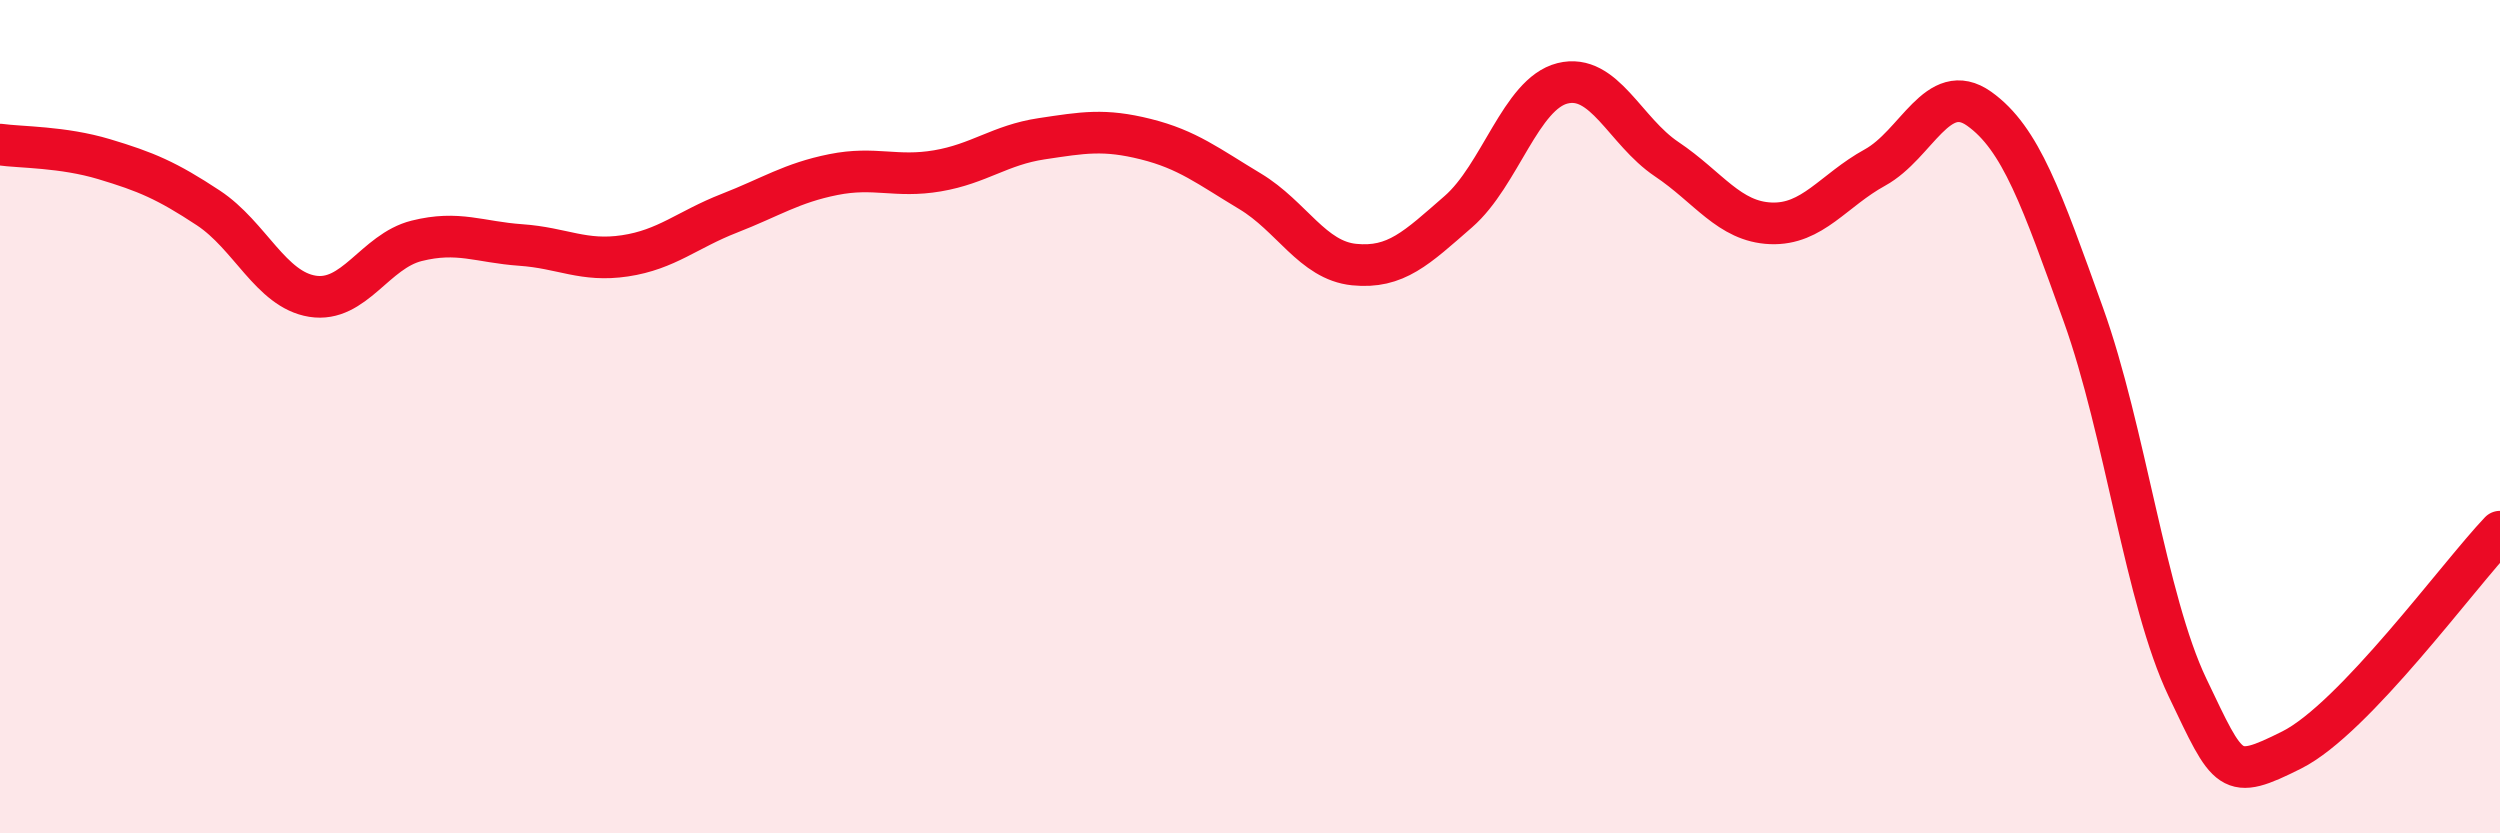
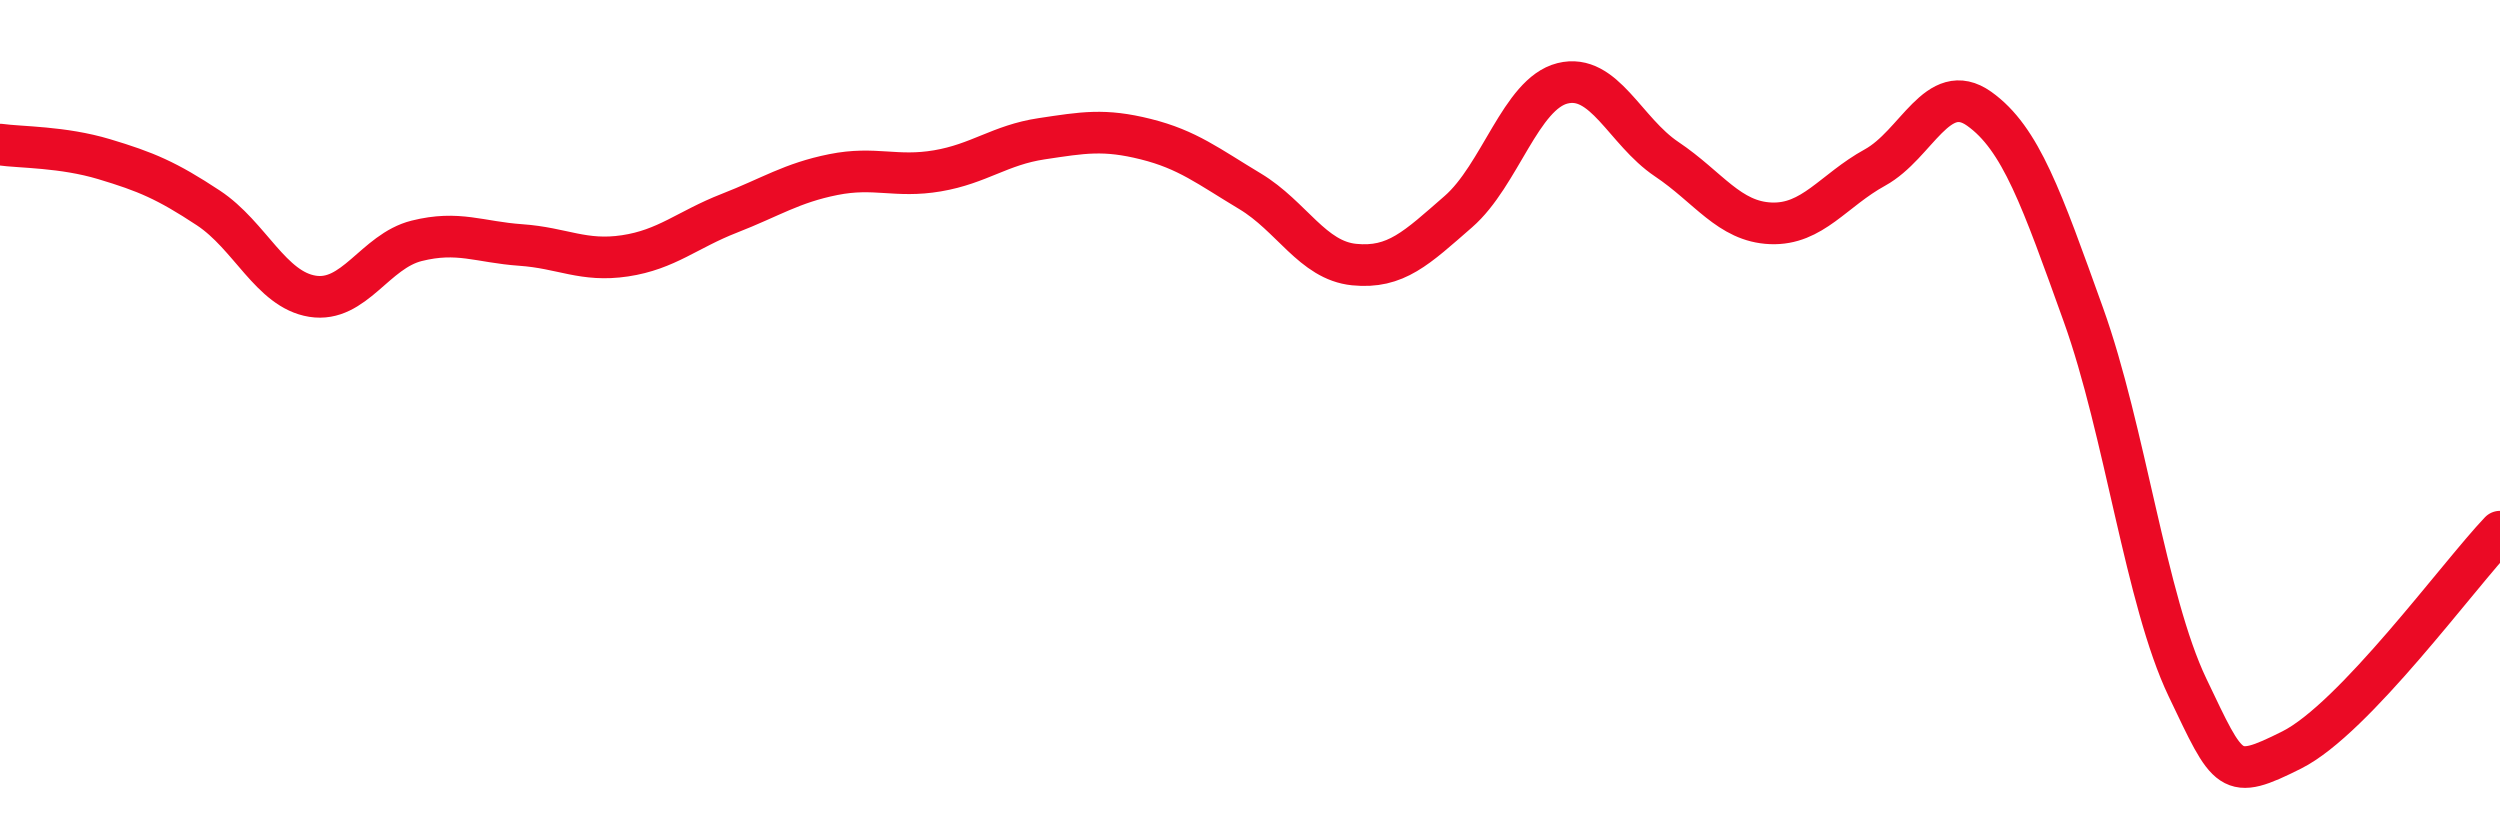
<svg xmlns="http://www.w3.org/2000/svg" width="60" height="20" viewBox="0 0 60 20">
-   <path d="M 0,3.47 C 0.5,3.54 1.5,3.52 2.5,3.82 C 3.5,4.12 4,4.33 5,4.99 C 6,5.65 6.5,6.95 7.5,7.11 C 8.5,7.27 9,6.03 10,5.78 C 11,5.53 11.5,5.81 12.5,5.88 C 13.5,5.95 14,6.29 15,6.14 C 16,5.99 16.5,5.51 17.5,5.12 C 18.5,4.73 19,4.39 20,4.19 C 21,3.99 21.5,4.27 22.5,4.1 C 23.5,3.93 24,3.48 25,3.33 C 26,3.18 26.5,3.09 27.5,3.34 C 28.5,3.59 29,3.99 30,4.59 C 31,5.19 31.5,6.25 32.5,6.35 C 33.5,6.45 34,5.95 35,5.08 C 36,4.21 36.5,2.25 37.5,2 C 38.5,1.75 39,3.15 40,3.82 C 41,4.49 41.5,5.32 42.5,5.36 C 43.5,5.4 44,4.57 45,4.02 C 46,3.47 46.5,1.9 47.5,2.61 C 48.5,3.32 49,4.77 50,7.55 C 51,10.33 51.5,14.41 52.5,16.5 C 53.5,18.59 53.5,18.75 55,18 C 56.5,17.25 59,13.81 60,12.76L60 20L0 20Z" fill="#EB0A25" opacity="0.1" stroke-linecap="round" stroke-linejoin="round" />
  <path d="M 0,3.47 C 0.5,3.54 1.5,3.52 2.5,3.82 C 3.5,4.12 4,4.33 5,4.99 C 6,5.65 6.5,6.95 7.5,7.11 C 8.5,7.27 9,6.03 10,5.78 C 11,5.53 11.5,5.81 12.5,5.88 C 13.5,5.95 14,6.29 15,6.14 C 16,5.99 16.5,5.51 17.5,5.12 C 18.5,4.73 19,4.39 20,4.19 C 21,3.99 21.5,4.27 22.5,4.1 C 23.5,3.93 24,3.48 25,3.33 C 26,3.18 26.5,3.09 27.5,3.34 C 28.5,3.59 29,3.99 30,4.59 C 31,5.19 31.5,6.25 32.5,6.35 C 33.5,6.45 34,5.95 35,5.08 C 36,4.21 36.5,2.25 37.5,2 C 38.5,1.75 39,3.15 40,3.82 C 41,4.49 41.5,5.32 42.5,5.36 C 43.5,5.4 44,4.57 45,4.02 C 46,3.47 46.5,1.9 47.5,2.61 C 48.5,3.32 49,4.77 50,7.55 C 51,10.33 51.5,14.41 52.5,16.5 C 53.5,18.59 53.5,18.75 55,18 C 56.5,17.25 59,13.81 60,12.76" stroke="#EB0A25" stroke-width="1" fill="none" stroke-linecap="round" stroke-linejoin="round" />
</svg>